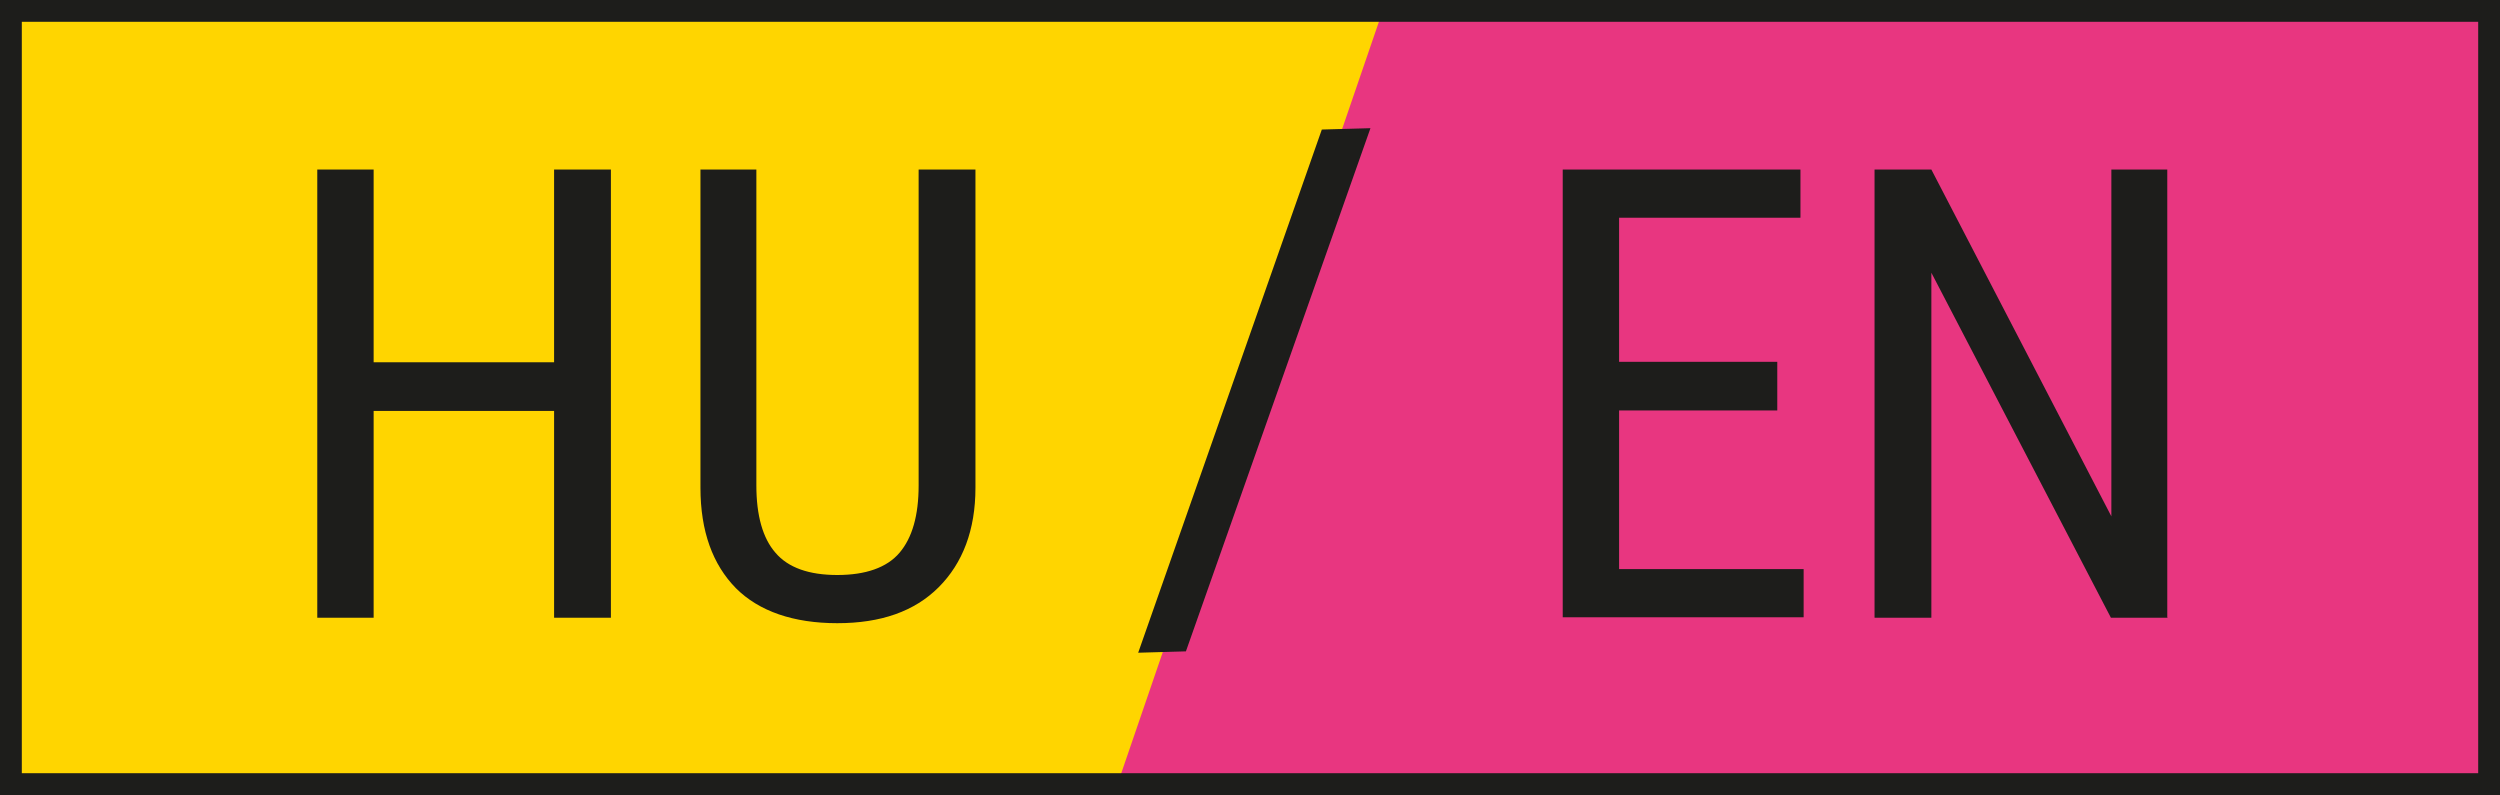
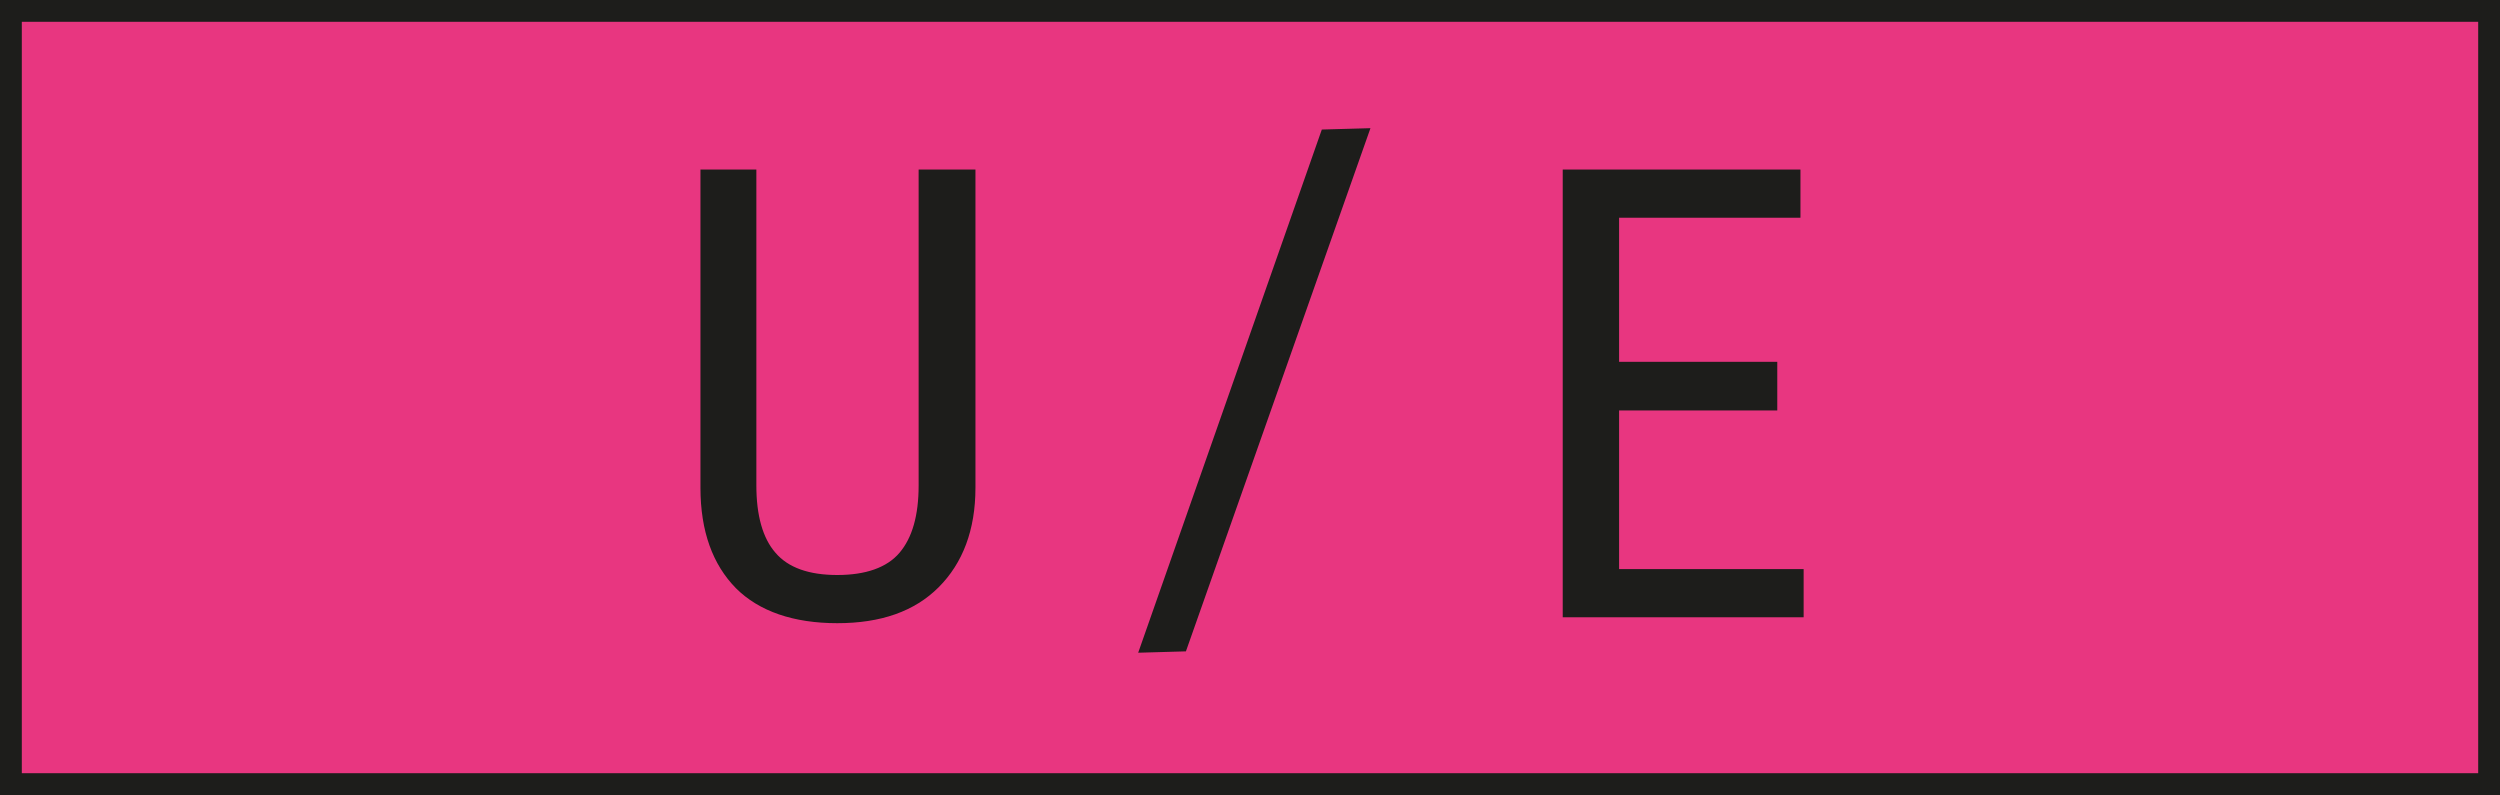
<svg xmlns="http://www.w3.org/2000/svg" version="1.1" viewBox="0 0 550 175">
  <defs>
    <style>
      .cls-1 {
        fill: #e83680;
      }

      .cls-2 {
        fill: #1d1d1b;
      }

      .cls-3 {
        fill: #ffd500;
      }
    </style>
  </defs>
  <g>
    <g id="Layer_1">
      <rect class="cls-1" y="0" width="550" height="175" />
-       <polygon class="cls-3" points="245 175 0 175 0 0 305 0 245 175" />
      <g>
        <path class="cls-2" d="M391,90.3h-34.8v34.9h40.6v10.6h-53V37.3h52.3v10.6h-39.9v31.7h34.8v10.6Z" />
-         <path class="cls-2" d="M476.9,135.9h-12.5l-39.5-75.9v75.9h-12.5V37.3h12.5l39.6,76.3V37.3h12.3v98.5h0Z" />
      </g>
      <path class="cls-2" d="M545.2,4.8v165.3H4.8V4.8h540.3M550,0H0v175h550V0h0Z" />
      <path class="cls-2" d="M250.4,143.6l40.4-115.1,10.7-.3-40.6,115.1-10.5.3h0Z" />
      <g>
-         <path class="cls-2" d="M134.4,135.9h-12.5v-45.5h-39.7v45.5h-12.4V37.3h12.4v42.4h39.7v-42.4h12.5v98.5Z" />
        <path class="cls-2" d="M214.6,37.3v70c0,9.3-2.8,16.6-8.1,21.9-5.3,5.3-12.7,7.9-22.3,7.9s-17.2-2.6-22.3-7.7c-5.1-5.2-7.8-12.5-7.8-22.1V37.3h12.3v69.5c0,6.6,1.4,11.6,4.2,14.8,2.8,3.3,7.4,4.9,13.6,4.9s10.9-1.6,13.7-4.9,4.2-8.2,4.2-14.8V37.3h12.5Z" />
      </g>
    </g>
  </g>
</svg>